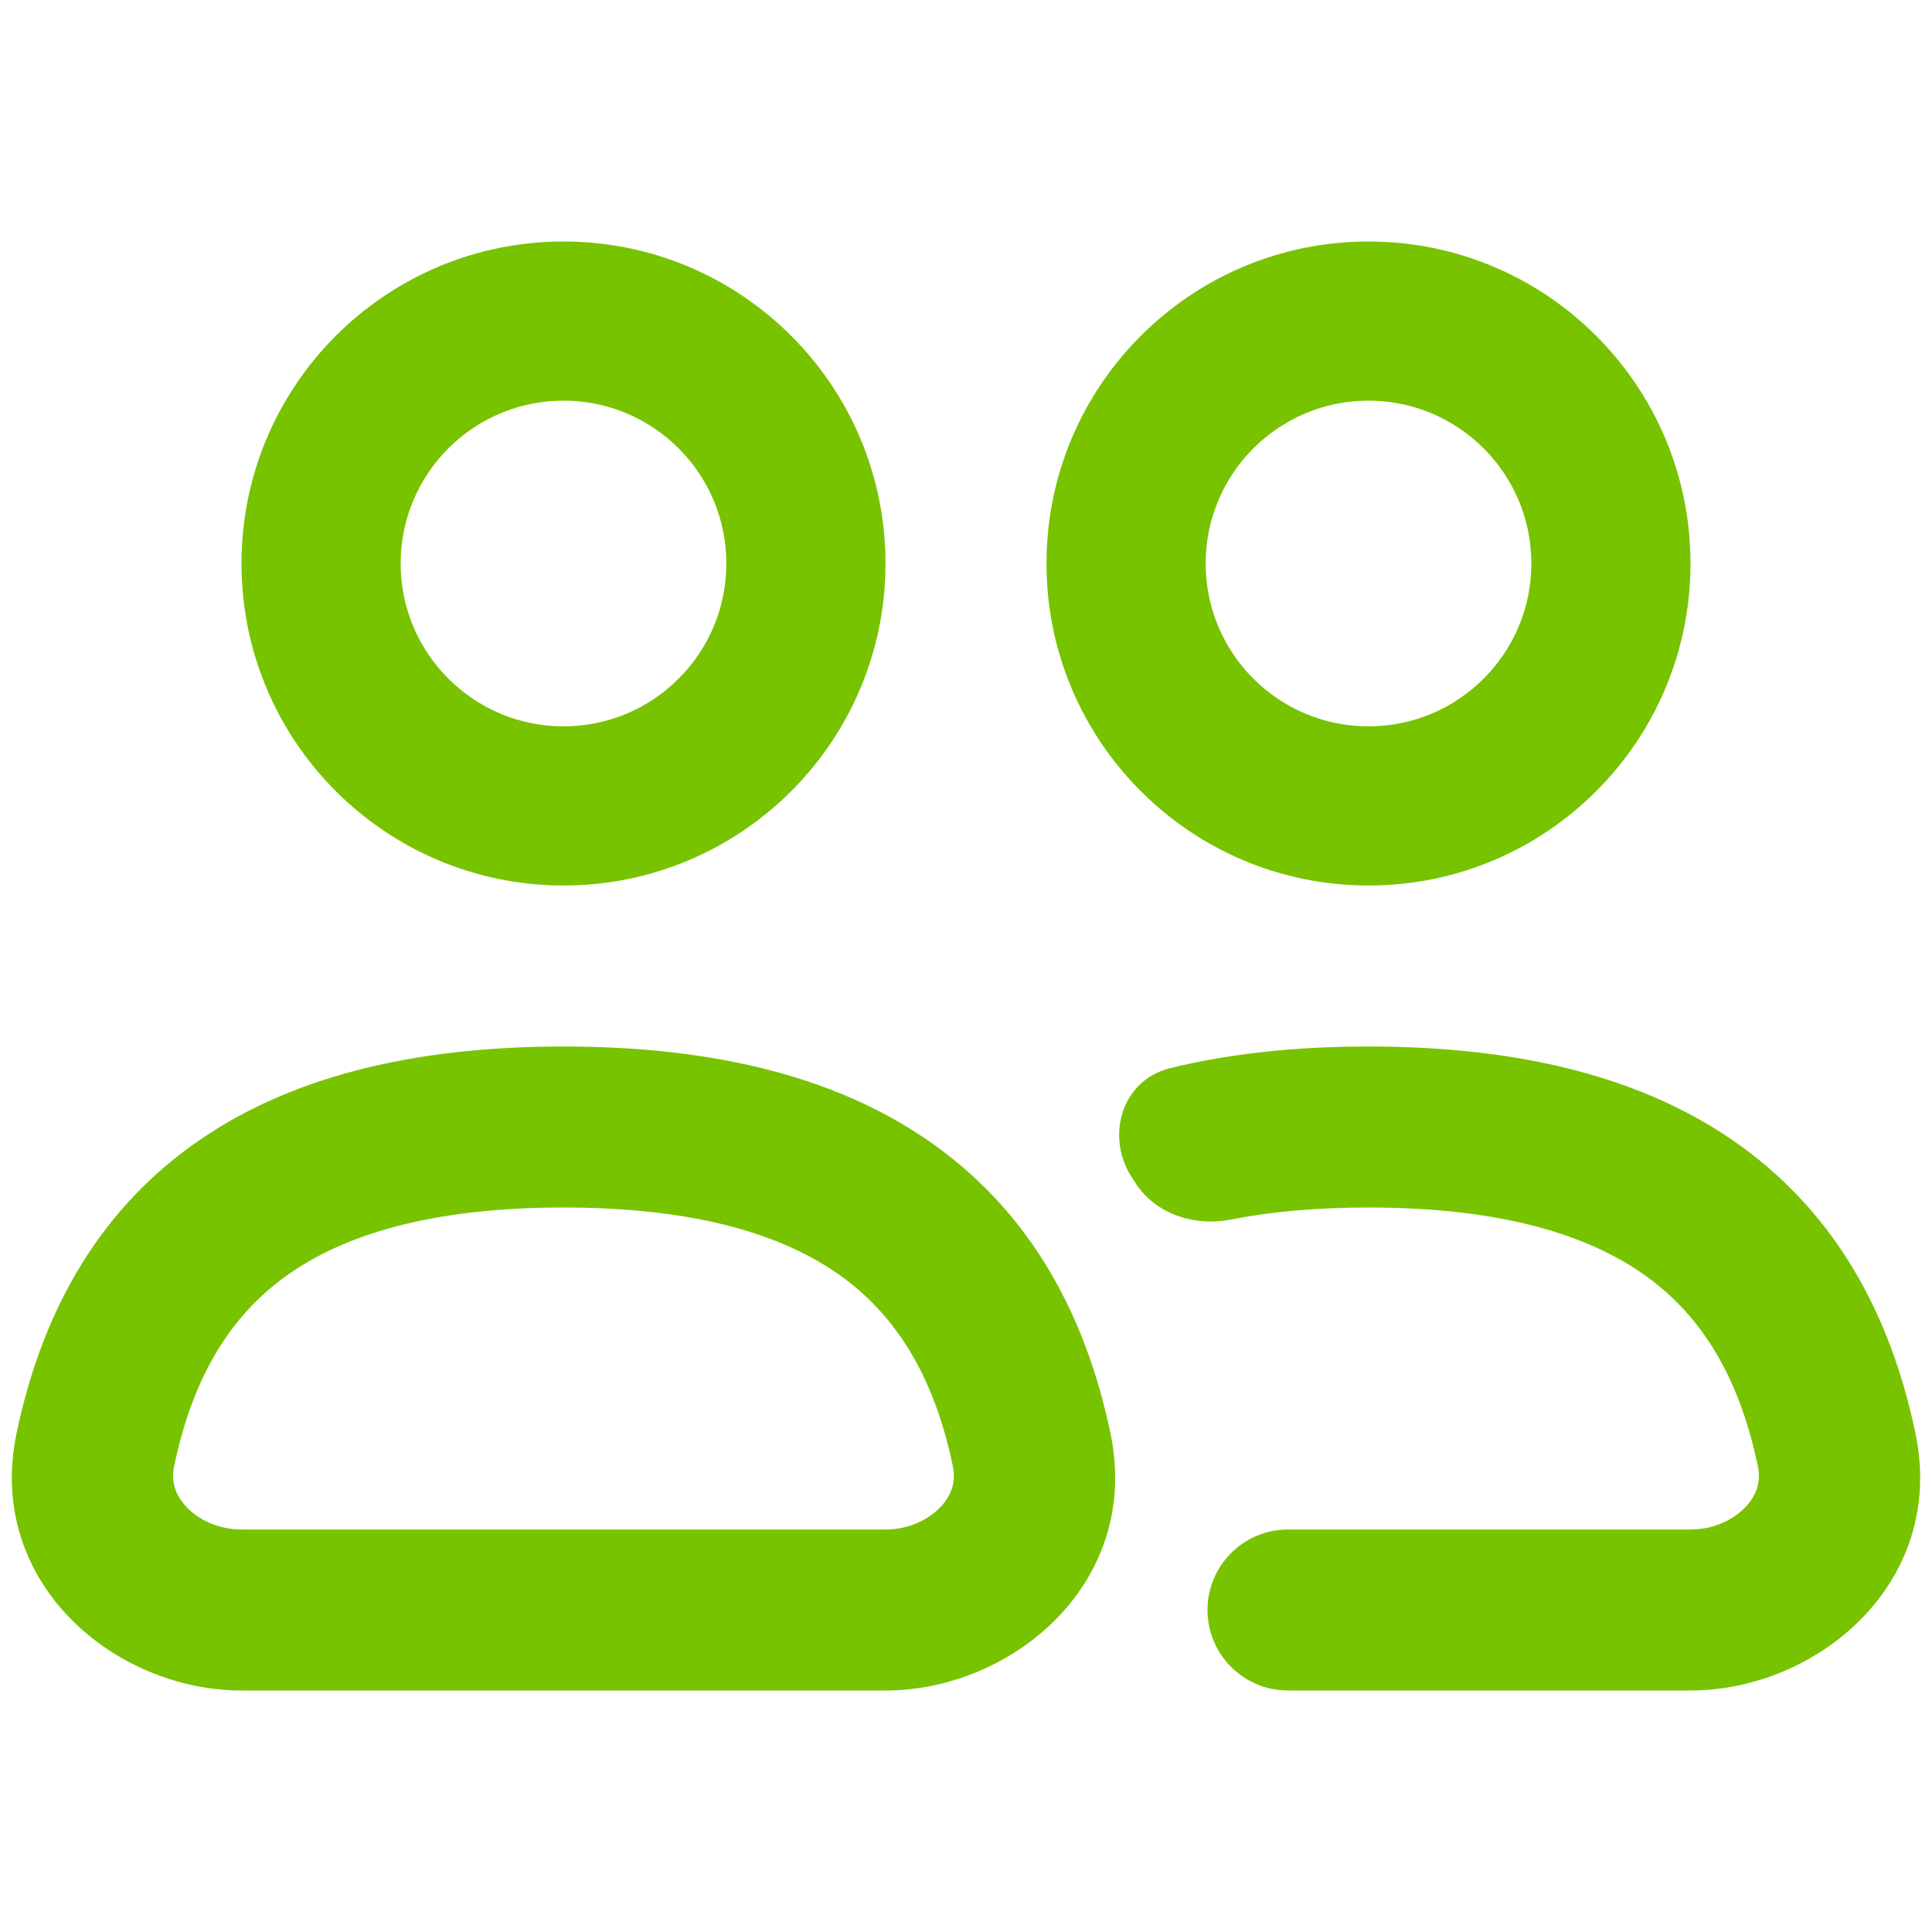
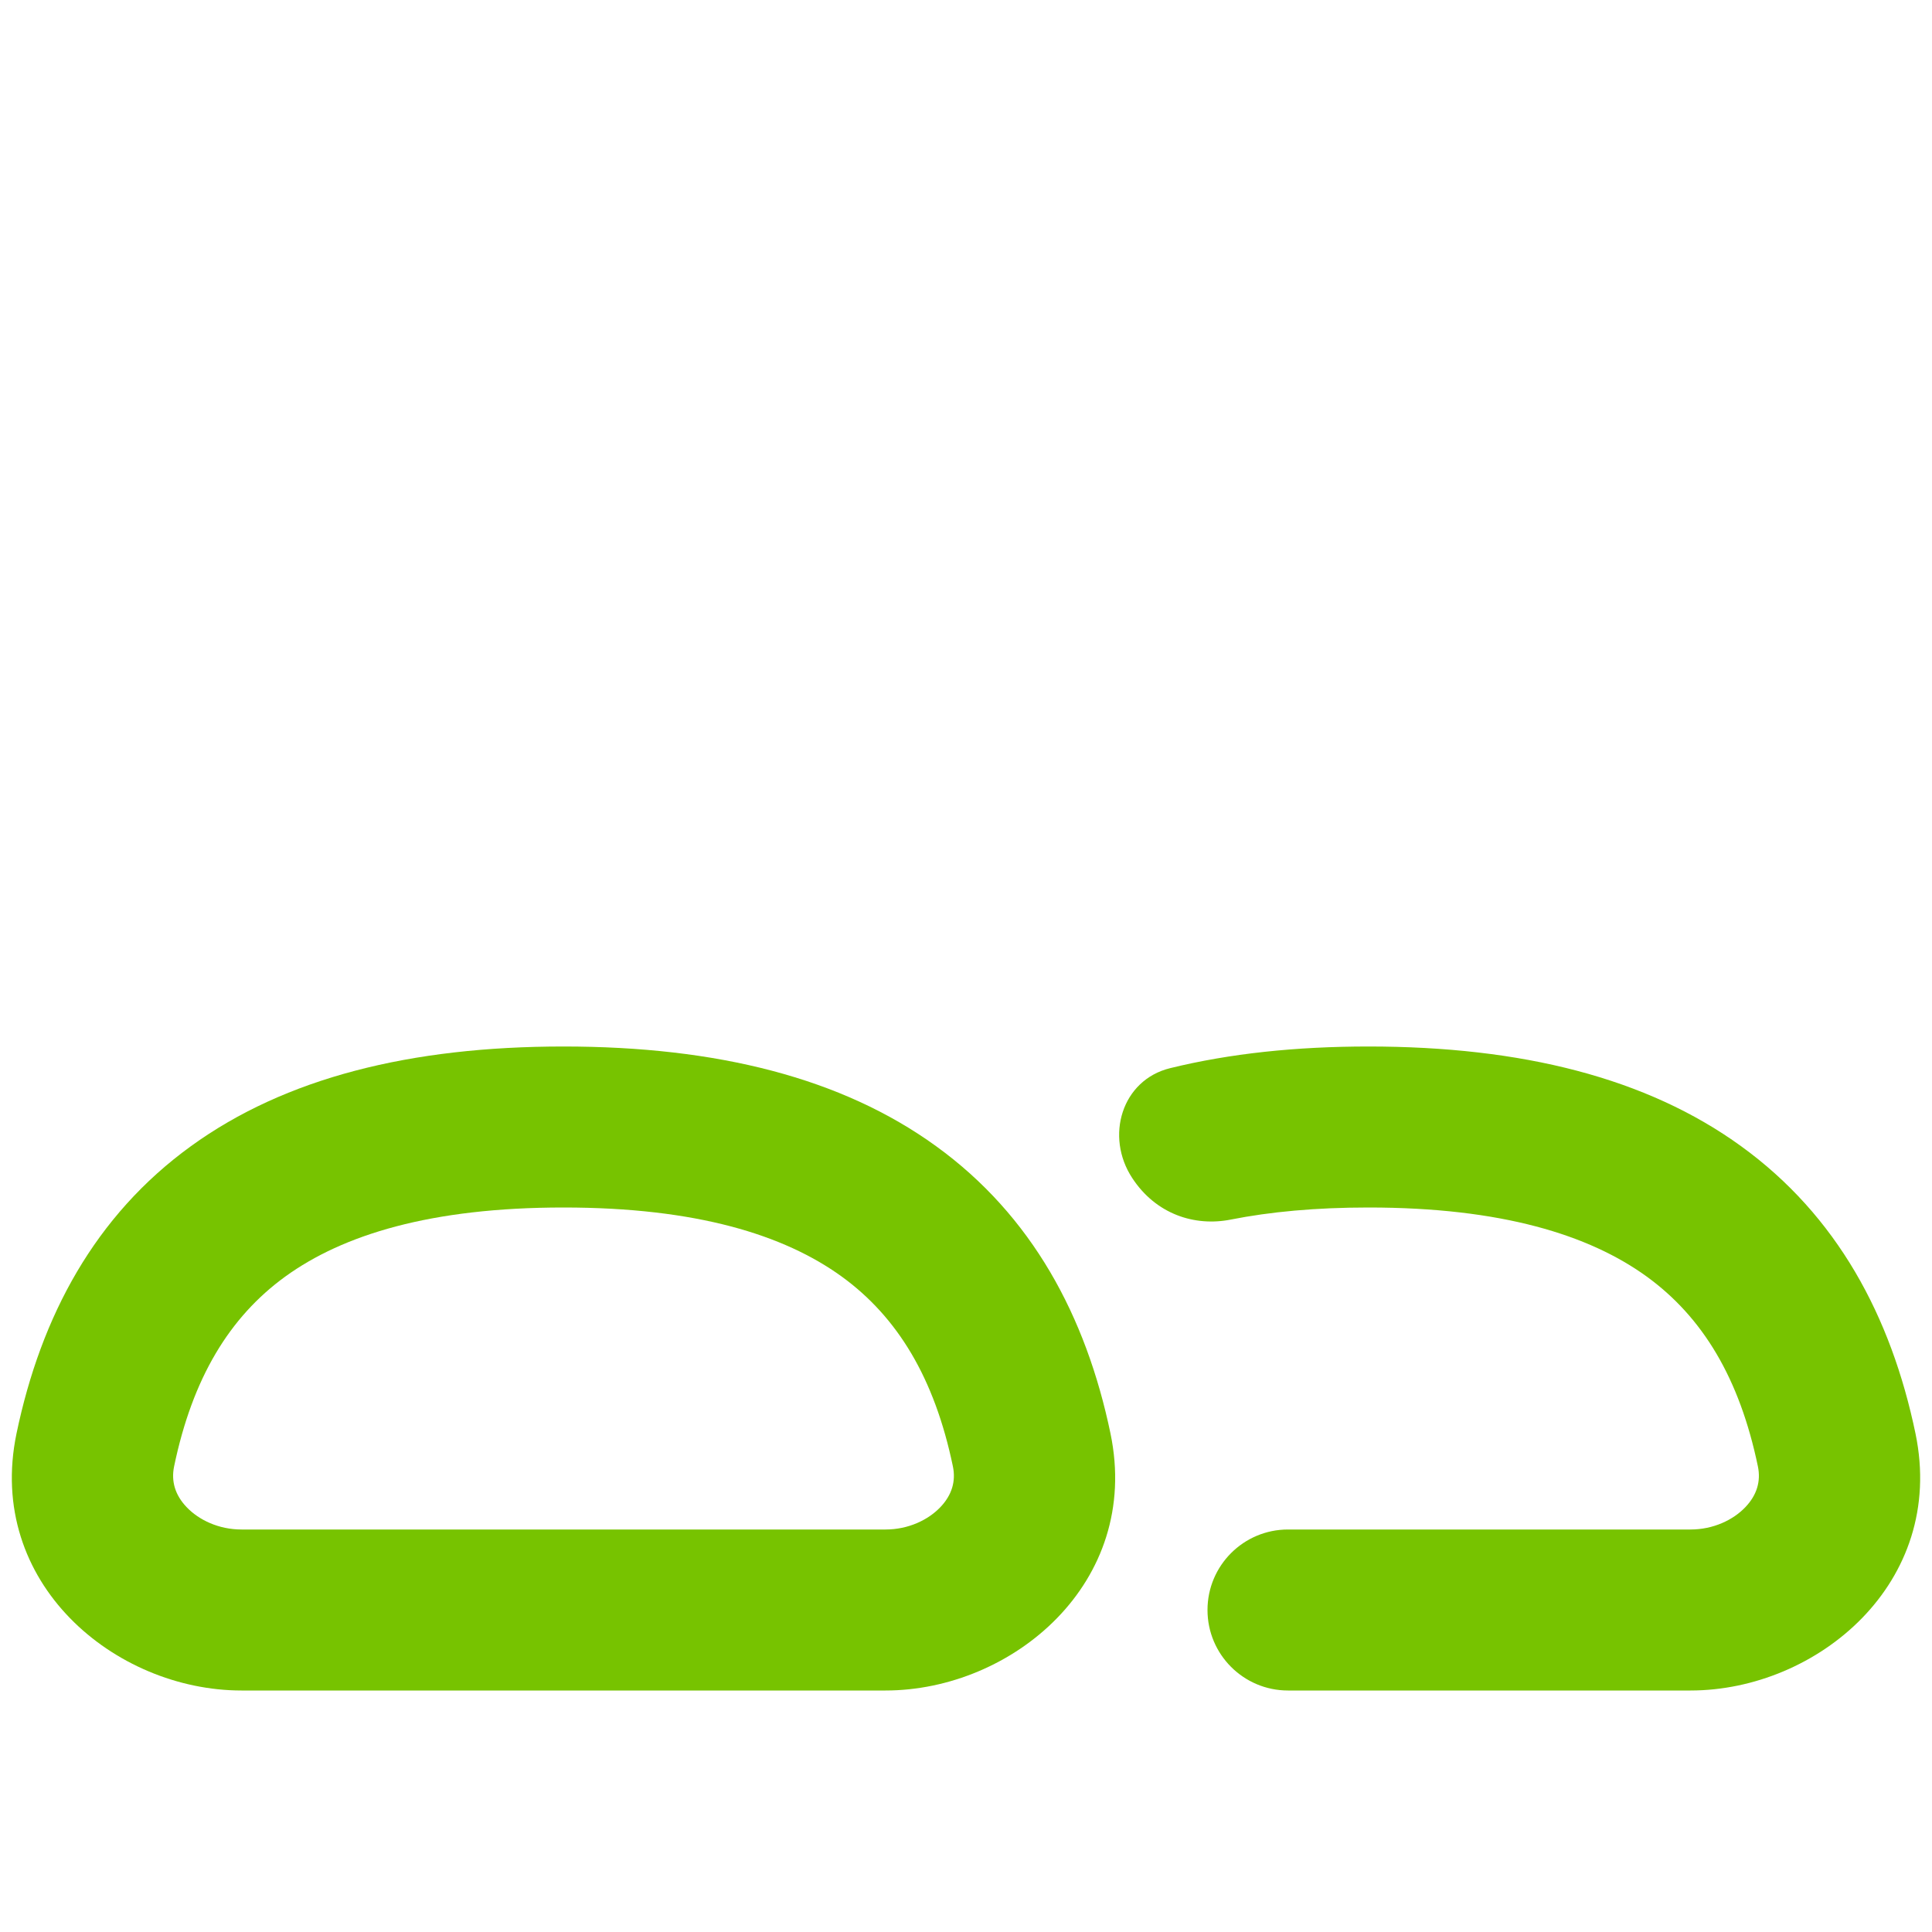
<svg xmlns="http://www.w3.org/2000/svg" width="800px" height="800px" viewBox="0 0 24 24" fill="none">
-   <path d="M11 7C11 9.209 9.209 11 7 11C4.791 11 3 9.209 3 7C3 4.791 4.791 3 7 3C9.209 3 11 4.791 11 7ZM4.977 7C4.977 8.117 5.883 9.023 7 9.023C8.117 9.023 9.023 8.117 9.023 7C9.023 5.883 8.117 4.977 7 4.977C5.883 4.977 4.977 5.883 4.977 7Z" fill="#77c300" />
  <path fill-rule="evenodd" clip-rule="evenodd" d="M2.372 14.238C3.544 13.389 5.098 13 7 13C8.902 13 10.456 13.389 11.628 14.238C12.819 15.1 13.491 16.348 13.795 17.808C14.181 19.665 12.571 21 11 21H3C1.429 21 -0.181 19.665 0.205 17.808C0.509 16.348 1.181 15.1 2.372 14.238ZM3.545 15.857C2.849 16.362 2.391 17.12 2.163 18.215C2.124 18.402 2.176 18.573 2.318 18.722C2.47 18.882 2.717 19 3 19H11C11.283 19 11.53 18.882 11.682 18.722C11.824 18.573 11.876 18.402 11.837 18.215C11.609 17.12 11.151 16.362 10.455 15.857C9.74 15.34 8.652 15 7 15C5.348 15 4.26 15.34 3.545 15.857Z" fill="#77c300" />
-   <path d="M21 7C21 9.209 19.209 11 17 11C14.791 11 13 9.209 13 7C13 4.791 14.791 3 17 3C19.209 3 21 4.791 21 7ZM14.977 7C14.977 8.117 15.883 9.023 17 9.023C18.117 9.023 19.023 8.117 19.023 7C19.023 5.883 18.117 4.977 17 4.977C15.883 4.977 14.977 5.883 14.977 7Z" fill="#77c300" />
-   <path d="M14.536 13.269C13.935 13.416 13.725 14.117 14.065 14.634L14.107 14.7C14.359 15.083 14.839 15.239 15.289 15.15C15.779 15.053 16.345 15 17 15C18.652 15 19.74 15.34 20.455 15.857C21.151 16.362 21.609 17.12 21.837 18.215C21.876 18.402 21.824 18.573 21.682 18.722C21.53 18.882 21.283 19 21 19H16C15.448 19 15 19.448 15 20C15 20.552 15.448 21 16 21H21C22.571 21 24.181 19.665 23.795 17.808C23.491 16.348 22.819 15.1 21.628 14.238C20.456 13.389 18.902 13 17 13C16.099 13 15.277 13.087 14.536 13.269Z" fill="#77c300" />
+   <path d="M14.536 13.269C13.935 13.416 13.725 14.117 14.065 14.634C14.359 15.083 14.839 15.239 15.289 15.15C15.779 15.053 16.345 15 17 15C18.652 15 19.74 15.34 20.455 15.857C21.151 16.362 21.609 17.12 21.837 18.215C21.876 18.402 21.824 18.573 21.682 18.722C21.53 18.882 21.283 19 21 19H16C15.448 19 15 19.448 15 20C15 20.552 15.448 21 16 21H21C22.571 21 24.181 19.665 23.795 17.808C23.491 16.348 22.819 15.1 21.628 14.238C20.456 13.389 18.902 13 17 13C16.099 13 15.277 13.087 14.536 13.269Z" fill="#77c300" />
</svg>